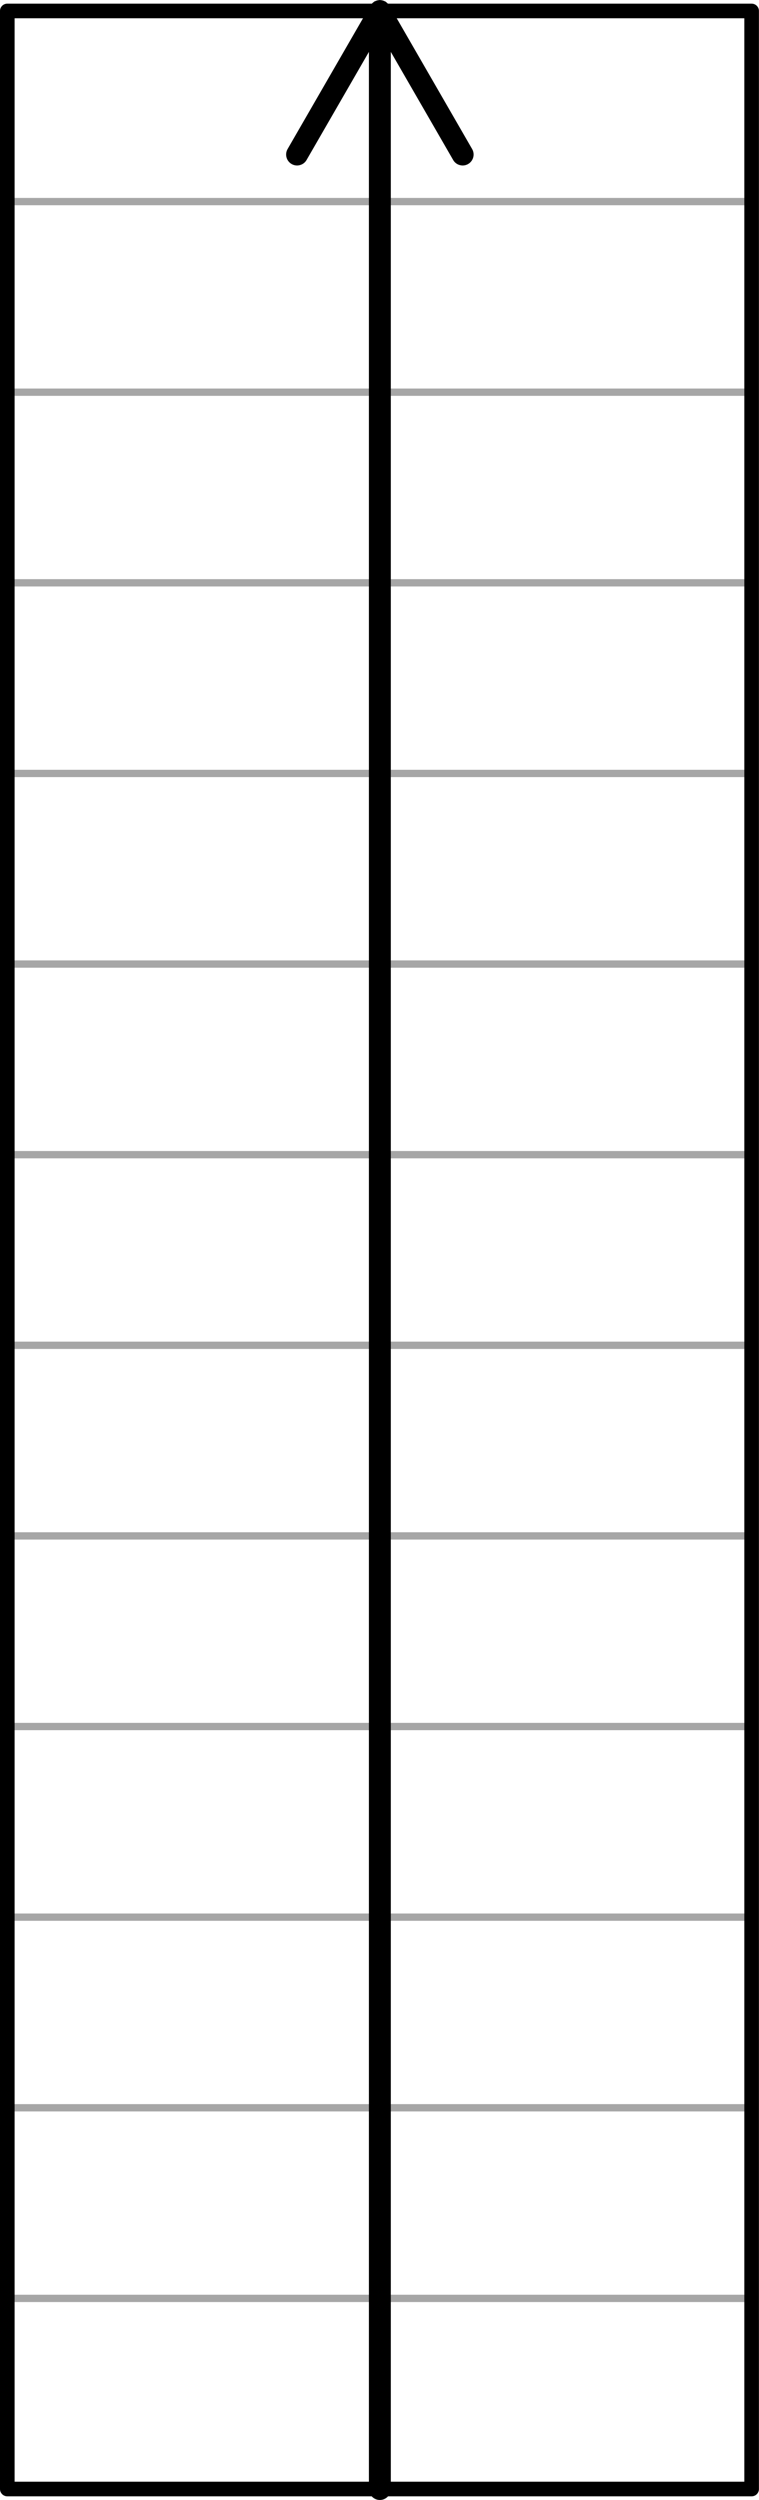
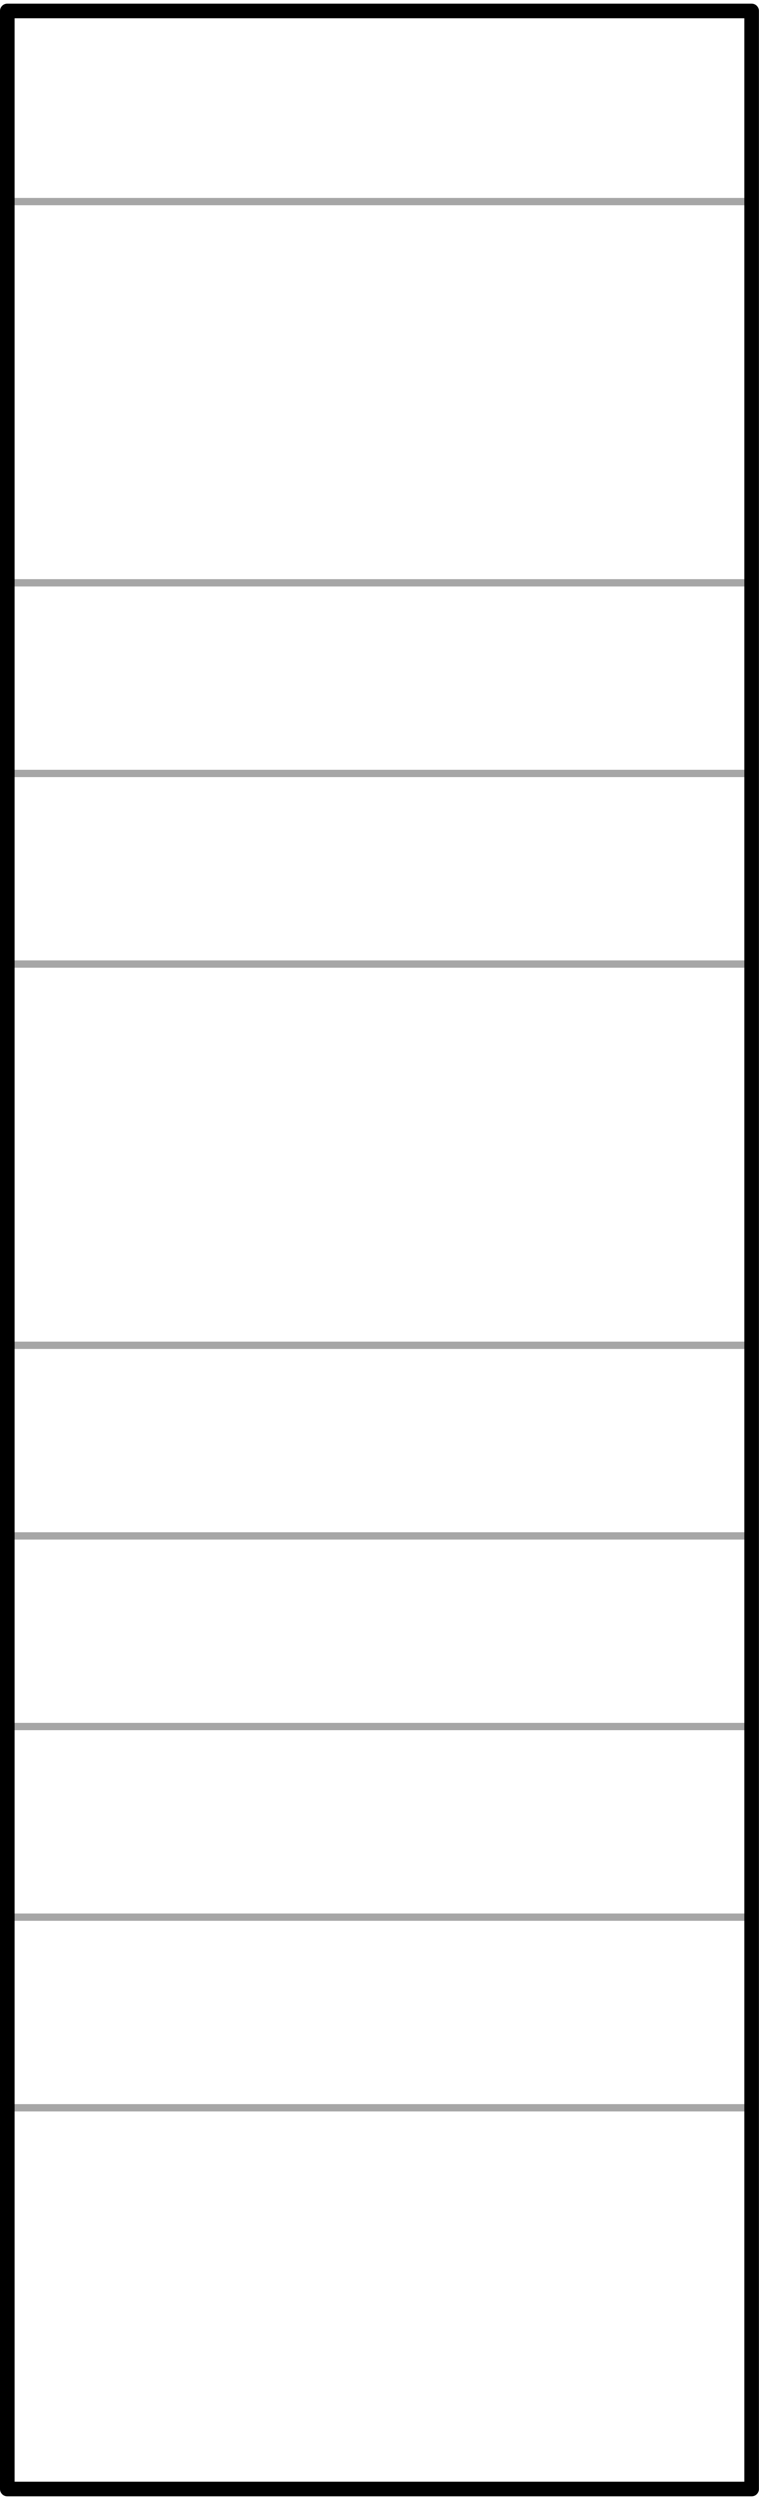
<svg xmlns="http://www.w3.org/2000/svg" fill="#000000" height="1200" preserveAspectRatio="xMidYMid meet" version="1" viewBox="0.0 0.0 364.7 1200.0" width="364.7" zoomAndPan="magnify">
  <g>
    <g id="change1_1">
-       <path d="m361.157,1101.481H3.508c-.966,0-1.754.788-1.754,1.754,0,.966.788,1.754,1.754,1.754h357.649c.966,0,1.754-.788,1.754-1.754,0-.966-.788-1.754-1.754-1.754Z" fill="#a6a6a6" />
-     </g>
+       </g>
    <g id="change1_2">
      <path d="m361.157,1009.985H3.508c-.966,0-1.754.788-1.754,1.754,0,.966.788,1.754,1.754,1.754h357.649c.966,0,1.754-.788,1.754-1.754,0-.966-.788-1.754-1.754-1.754Z" fill="#a6a6a6" />
    </g>
    <g id="change1_3">
      <path d="m361.157,918.49H3.508c-.966,0-1.754.788-1.754,1.754,0,.966.788,1.754,1.754,1.754h357.649c.966,0,1.754-.788,1.754-1.754,0-.966-.788-1.754-1.754-1.754Z" fill="#a6a6a6" />
    </g>
    <g id="change1_4">
      <path d="m361.157,826.988H3.508c-.966,0-1.754.788-1.754,1.754,0,.966.788,1.754,1.754,1.754h357.649c.966,0,1.754-.788,1.754-1.754,0-.966-.788-1.754-1.754-1.754Z" fill="#a6a6a6" />
    </g>
    <g id="change1_5">
      <path d="m361.157,735.492H3.508c-.966,0-1.754.788-1.754,1.754,0,.966.788,1.754,1.754,1.754h357.649c.966,0,1.754-.788,1.754-1.754,0-.966-.788-1.754-1.754-1.754Z" fill="#a6a6a6" />
    </g>
    <g id="change1_6">
-       <path d="m361.157,643.997H3.508c-.966,0-1.754.788-1.754,1.754,0,.966.788,1.754,1.754,1.754h357.649c.966,0,1.754-.788,1.754-1.754,0-.966-.788-1.754-1.754-1.754Z" fill="#a6a6a6" />
+       <path d="m361.157,643.997H3.508c-.966,0-1.754.788-1.754,1.754,0,.966.788,1.754,1.754,1.754h357.649c.966,0,1.754-.788,1.754-1.754,0-.966-.788-1.754-1.754-1.754" fill="#a6a6a6" />
    </g>
    <g id="change1_7">
-       <path d="m361.157,552.495H3.508c-.966,0-1.754.788-1.754,1.754,0,.966.788,1.754,1.754,1.754h357.649c.966,0,1.754-.788,1.754-1.754,0-.966-.788-1.754-1.754-1.754Z" fill="#a6a6a6" />
-     </g>
+       </g>
    <g id="change1_8">
      <path d="m361.157,460.999H3.508c-.966,0-1.754.788-1.754,1.754,0,.966.788,1.754,1.754,1.754h357.649c.966,0,1.754-.788,1.754-1.754,0-.966-.788-1.754-1.754-1.754Z" fill="#a6a6a6" />
    </g>
    <g id="change1_9">
      <path d="m361.157,369.504H3.508c-.966,0-1.754.788-1.754,1.754,0,.966.788,1.754,1.754,1.754h357.649c.966,0,1.754-.788,1.754-1.754,0-.966-.788-1.754-1.754-1.754Z" fill="#a6a6a6" />
    </g>
    <g id="change1_10">
      <path d="m361.157,278.002H3.508c-.966,0-1.754.788-1.754,1.754,0,.966.788,1.754,1.754,1.754h357.649c.966,0,1.754-.788,1.754-1.754,0-.966-.788-1.754-1.754-1.754Z" fill="#a6a6a6" />
    </g>
    <g id="change1_11">
-       <path d="m361.157,186.506H3.508c-.966,0-1.754.788-1.754,1.754,0,.966.788,1.754,1.754,1.754h357.649c.966,0,1.754-.788,1.754-1.754,0-.966-.788-1.754-1.754-1.754Z" fill="#a6a6a6" />
-     </g>
+       </g>
    <g id="change1_12">
      <path d="m3.508,98.519h357.649c.966,0,1.754-.788,1.754-1.754,0-.966-.788-1.754-1.754-1.754H3.508c-.966,0-1.754.788-1.754,1.754,0,.966.788,1.754,1.754,1.754Z" fill="#a6a6a6" />
    </g>
    <g id="change2_1">
      <path d="m361.157,1.754H3.508C1.569,1.754,0,3.324,0,5.263v1189.475c0,1.939,1.569,3.508,3.508,3.508h357.649c1.939,0,3.509-1.569,3.509-3.508V5.263c0-1.939-1.569-3.508-3.509-3.508ZM7.017,8.771h350.632v1182.457H7.017V8.771Z" />
    </g>
    <g id="change3_1">
-       <path d="m226.861,71.541L187.082,2.631c-.055-.096-.151-.148-.211-.24-.126-.192-.263-.364-.416-.539-.162-.187-.326-.352-.512-.515-.18-.157-.356-.296-.553-.426-.089-.059-.14-.152-.234-.206-.096-.056-.203-.053-.301-.102-.203-.102-.404-.183-.621-.259-.239-.083-.47-.146-.719-.194-.234-.046-.458-.078-.693-.091-.104-.006-.192-.06-.298-.06-.105,0-.193.054-.297.06-.235.013-.458.046-.692.091-.248.048-.478.11-.717.193-.218.076-.421.157-.625.26-.097.049-.205.046-.301.102-.094.054-.145.148-.235.207-.196.129-.372.268-.55.424-.187.162-.351.328-.513.515-.152.175-.289.346-.415.539-.061.091-.156.144-.212.241l-39.779,68.909c-1.453,2.515-.59,5.736,1.925,7.189.829.48,1.734.706,2.625.706,1.823,0,3.591-.946,4.564-2.632l29.96-51.899v1169.833c0,2.905,2.357,5.263,5.263,5.263,2.906,0,5.263-2.357,5.263-5.263V24.905l29.96,51.899c.973,1.686,2.741,2.632,4.564,2.632.891,0,1.796-.226,2.625-.706,2.515-1.453,3.379-4.674,1.925-7.189Z" fill="#000000" />
-     </g>
+       </g>
  </g>
</svg>